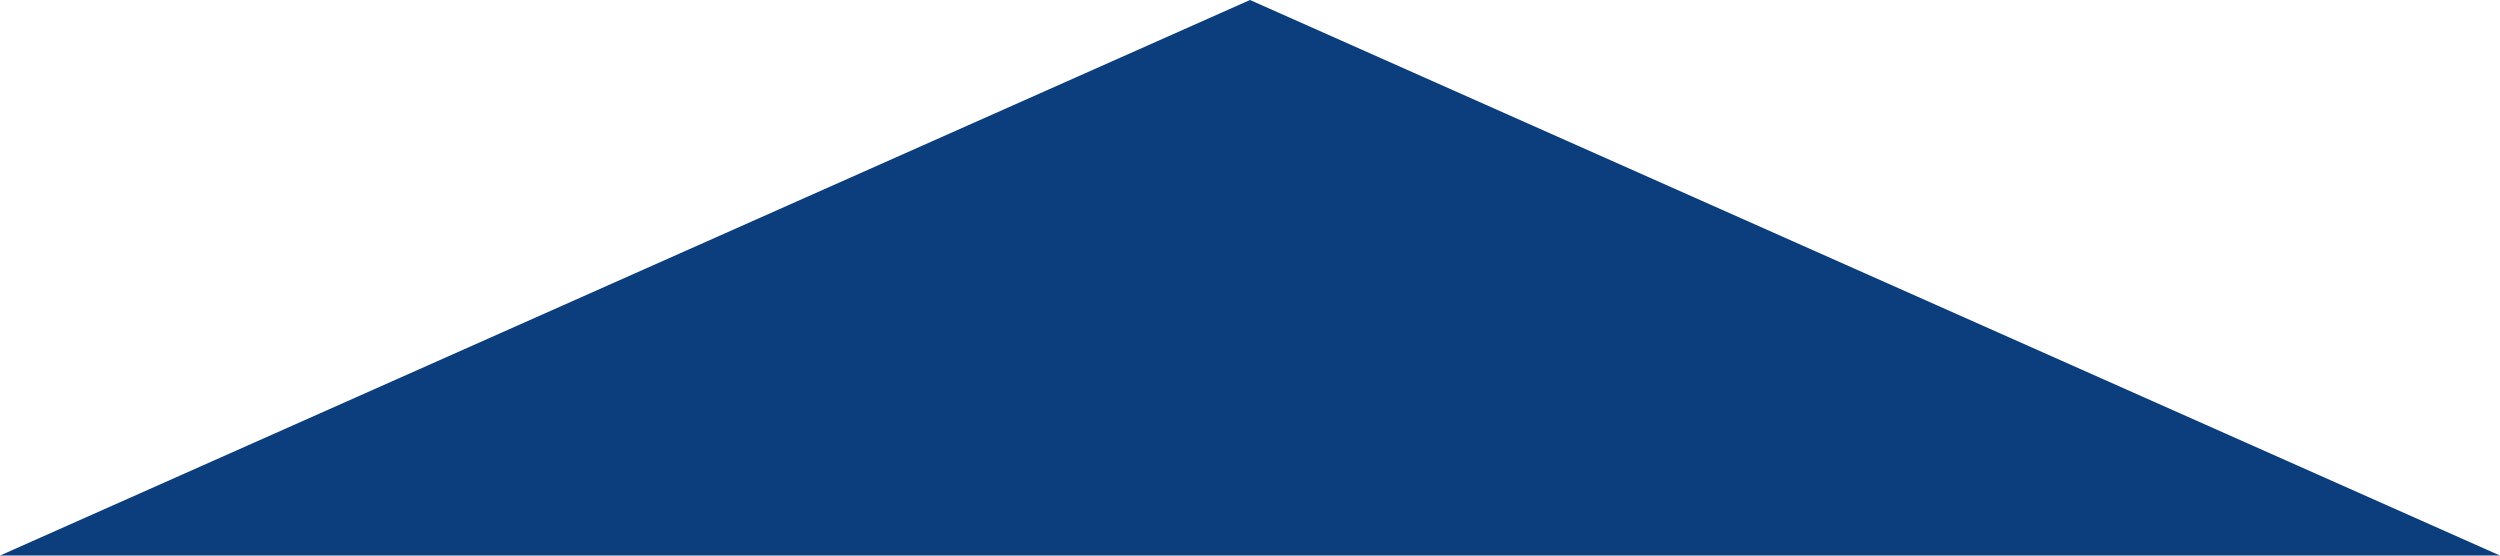
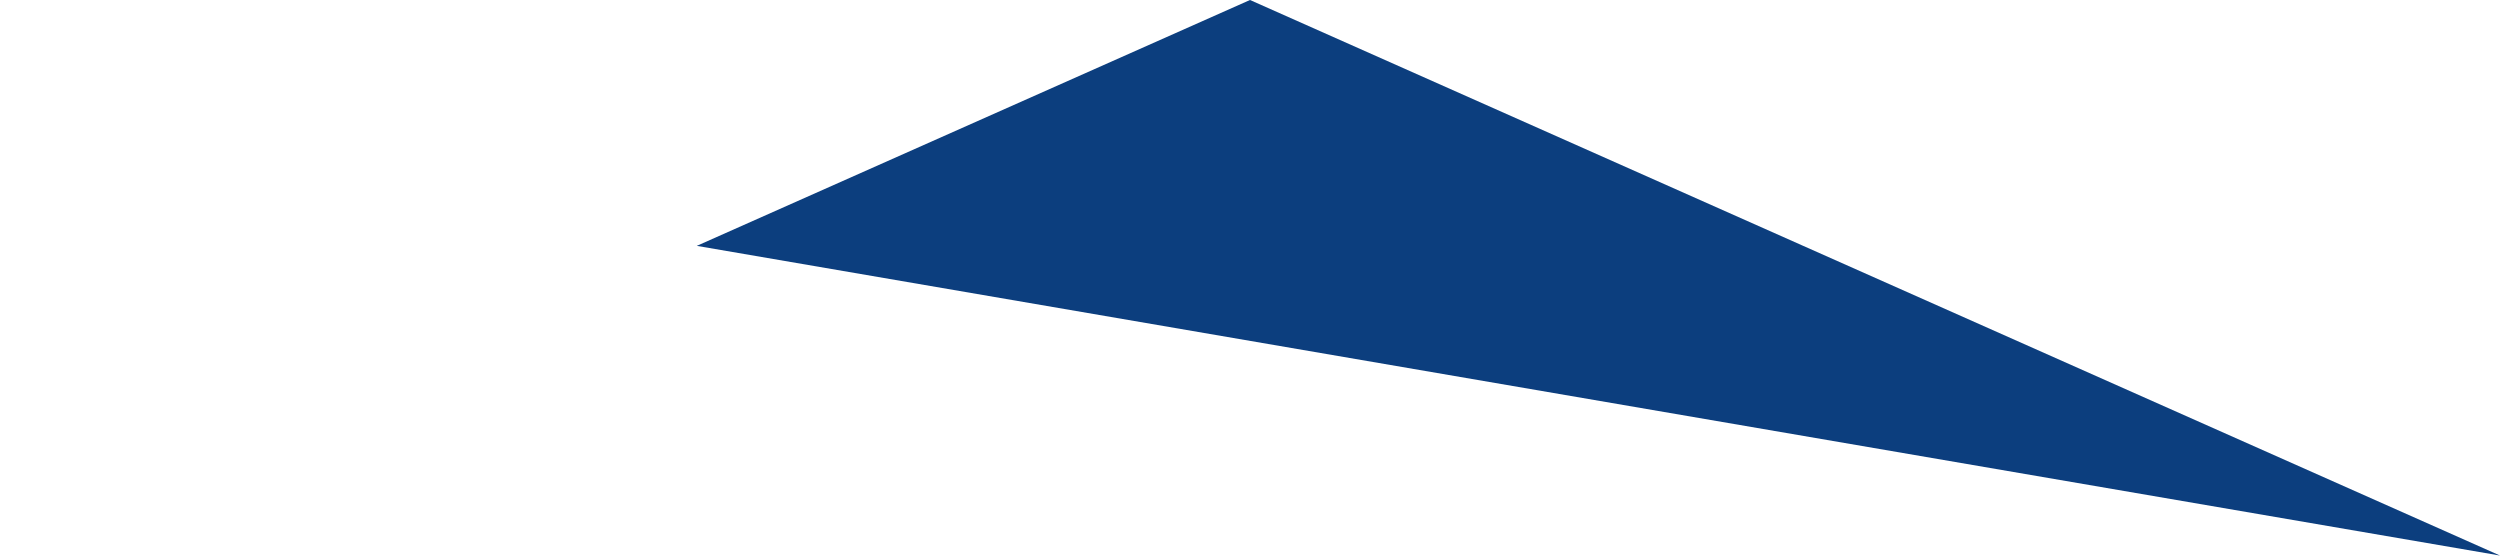
<svg xmlns="http://www.w3.org/2000/svg" width="90" height="20" viewBox="0 0 90 20">
  <defs>
    <style>
      .cls-1 {
        fill: #0c3e7e;
      }
    </style>
  </defs>
-   <path id="パス_131" data-name="パス 131" class="cls-1" d="M45,0,90,20H0L25.084,8.851Z" />
+   <path id="パス_131" data-name="パス 131" class="cls-1" d="M45,0,90,20L25.084,8.851Z" />
</svg>